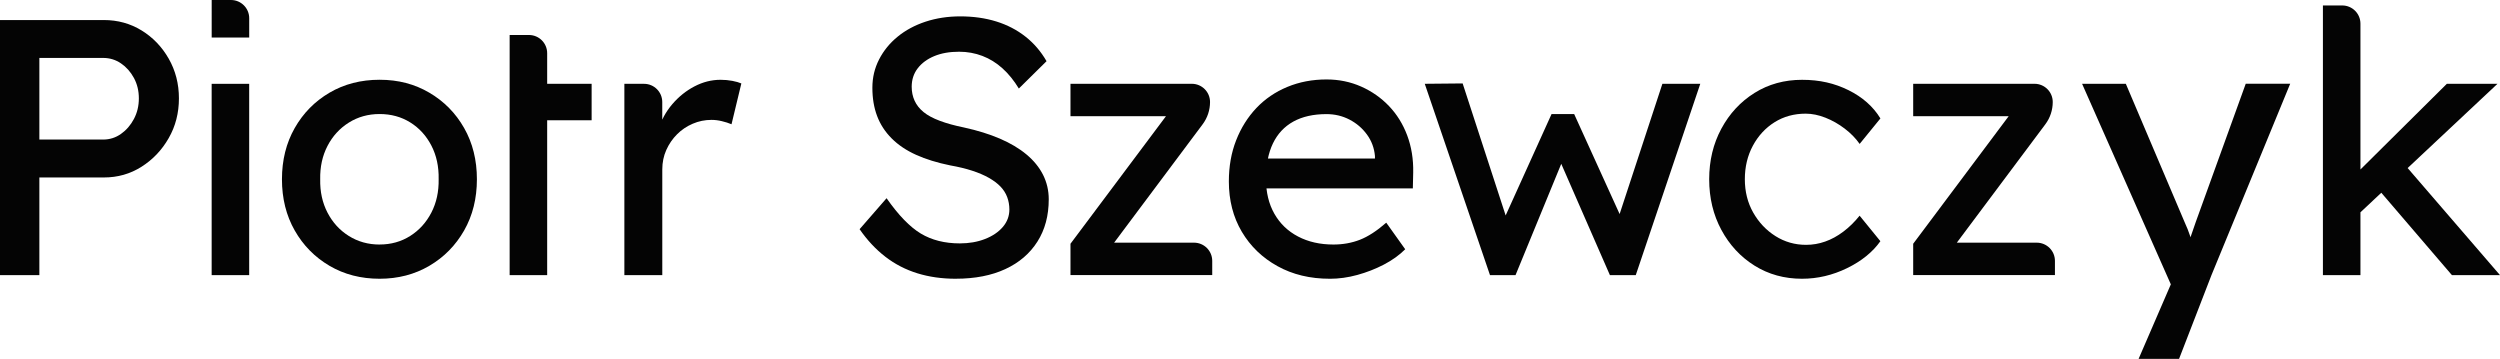
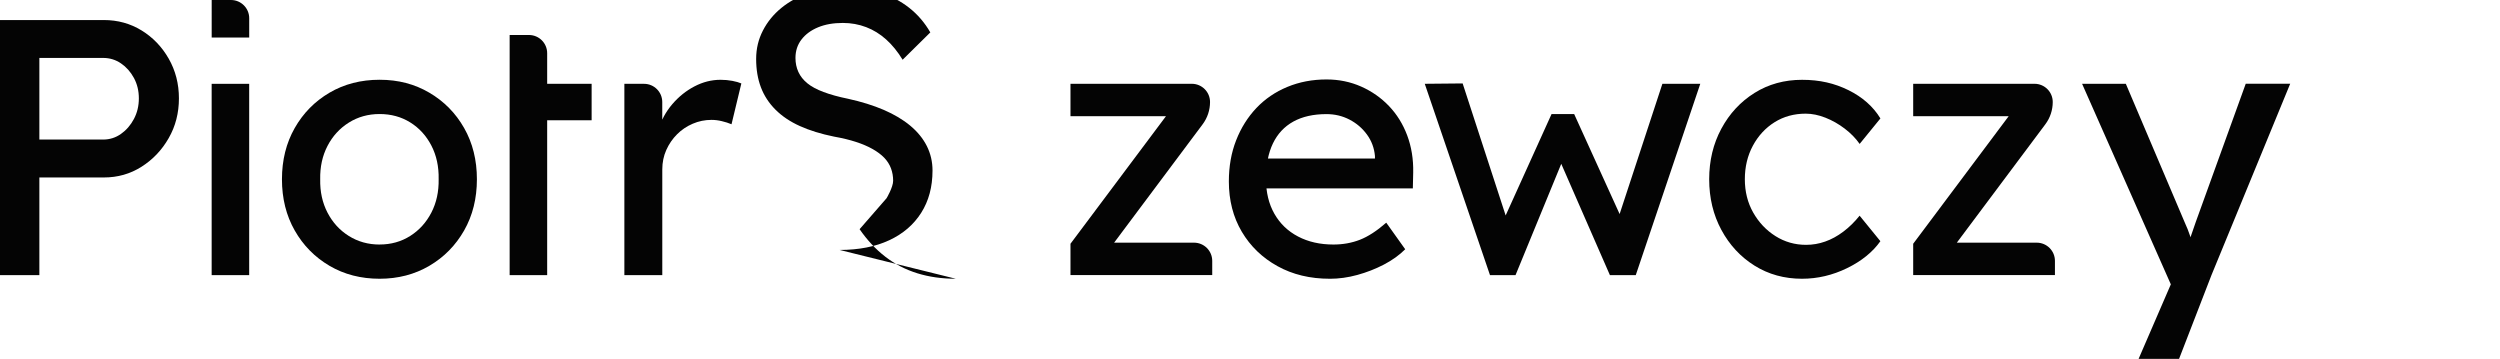
<svg xmlns="http://www.w3.org/2000/svg" id="Warstwa_1" data-name="Warstwa 1" viewBox="0 0 898.03 128.93">
  <defs>
    <style>
      .cls-1 {
        fill: #040404;
      }
    </style>
  </defs>
  <path class="cls-1" d="M0,98.82V7.2h37.3c4.97,0,9.49,1.24,13.55,3.73,4.06,2.49,7.31,5.87,9.75,10.14,2.44,4.28,3.67,9.03,3.67,14.27s-1.22,9.99-3.67,14.27c-2.44,4.28-5.69,7.7-9.75,10.28-4.06,2.58-8.57,3.86-13.55,3.86H14.14v35.08H0ZM14.14,50.13h22.91c2.36,0,4.49-.67,6.41-2.03,1.92-1.35,3.47-3.14,4.65-5.37,1.18-2.22,1.77-4.69,1.77-7.39s-.59-5.15-1.77-7.33c-1.18-2.18-2.73-3.93-4.65-5.24-1.92-1.31-4.06-1.96-6.41-1.96H14.14v29.32Z" />
  <path class="cls-1" d="M76.03,98.82V30.11h13.48v68.72h-13.48Z" />
  <path class="cls-1" d="M136.36,100.13c-6.72,0-12.72-1.55-18-4.65-5.28-3.1-9.45-7.33-12.5-12.7-3.06-5.37-4.58-11.5-4.58-18.39s1.53-13.02,4.58-18.39c3.05-5.37,7.22-9.6,12.5-12.7,5.28-3.1,11.28-4.65,18-4.65s12.59,1.55,17.87,4.65c5.28,3.1,9.45,7.33,12.5,12.7,3.05,5.37,4.58,11.5,4.58,18.39s-1.53,13.02-4.58,18.39c-3.06,5.37-7.22,9.6-12.5,12.7-5.28,3.1-11.24,4.65-17.87,4.65ZM136.36,87.83c4.1,0,7.77-1.03,11-3.08,3.23-2.05,5.76-4.84,7.59-8.38,1.83-3.54,2.7-7.53,2.62-11.98.09-4.54-.78-8.57-2.62-12.11-1.83-3.53-4.36-6.3-7.59-8.31-3.23-2.01-6.89-3.01-11-3.01s-7.79,1.03-11.06,3.08c-3.27,2.05-5.82,4.84-7.66,8.38-1.83,3.53-2.71,7.53-2.62,11.98-.09,4.45.78,8.44,2.62,11.98,1.83,3.53,4.38,6.33,7.66,8.38,3.27,2.05,6.96,3.08,11.06,3.08Z" />
  <path class="cls-1" d="M190.66,43.19v-13.09h21.86s0,13.09,0,13.09h-21.86ZM183.07,98.82V12.57h6.94c3.61,0,6.54,2.93,6.54,6.54v79.71h-13.48Z" />
  <path class="cls-1" d="M224.28,98.82V30.11h7.07c3.61,0,6.54,2.93,6.54,6.54v15.05l-1.31-5.24c.96-3.31,2.6-6.33,4.91-9.03,2.31-2.7,4.97-4.84,7.99-6.41,3.01-1.57,6.13-2.36,9.36-2.36,1.48,0,2.9.13,4.25.39,1.35.26,2.42.57,3.21.92l-3.53,14.66c-1.05-.44-2.2-.81-3.47-1.11-1.27-.31-2.51-.46-3.73-.46-2.36,0-4.6.46-6.74,1.38-2.14.92-4.02,2.18-5.63,3.8-1.62,1.62-2.9,3.49-3.86,5.63-.96,2.14-1.44,4.47-1.44,7v37.96h-13.61Z" />
-   <path class="cls-1" d="M343.34,100.13c-4.97,0-9.58-.65-13.81-1.96-4.23-1.31-8.07-3.29-11.52-5.96-3.45-2.66-6.52-5.96-9.23-9.88l9.69-11.13c4.27,6.11,8.38,10.34,12.3,12.7,3.93,2.35,8.59,3.53,14.01,3.53,3.32,0,6.33-.52,9.03-1.57,2.7-1.05,4.84-2.49,6.41-4.32s2.36-3.93,2.36-6.28c0-1.57-.26-3.05-.78-4.45-.52-1.4-1.33-2.66-2.42-3.8-1.09-1.13-2.49-2.18-4.19-3.14-1.7-.96-3.69-1.81-5.96-2.55-2.27-.74-4.89-1.38-7.85-1.9-4.71-.96-8.81-2.22-12.3-3.8-3.49-1.57-6.41-3.53-8.77-5.89-2.36-2.36-4.1-5.04-5.24-8.05-1.14-3.01-1.7-6.39-1.7-10.14s.81-7.07,2.42-10.21c1.61-3.14,3.84-5.87,6.68-8.18,2.83-2.31,6.17-4.1,10.01-5.37,3.84-1.26,7.99-1.9,12.43-1.9,4.71,0,9.03.61,12.96,1.83,3.93,1.22,7.42,3.03,10.47,5.43,3.05,2.4,5.58,5.35,7.59,8.84l-9.95,9.82c-1.75-2.88-3.71-5.3-5.89-7.26-2.18-1.96-4.58-3.45-7.2-4.45-2.62-1-5.41-1.51-8.38-1.51-3.4,0-6.37.52-8.9,1.57-2.53,1.05-4.52,2.51-5.96,4.39-1.44,1.88-2.16,4.08-2.16,6.61,0,1.83.35,3.51,1.05,5.04.7,1.53,1.77,2.88,3.21,4.06,1.44,1.18,3.38,2.23,5.83,3.14,2.44.92,5.37,1.73,8.77,2.42,4.8,1.05,9.07,2.38,12.83,3.99,3.75,1.62,6.94,3.51,9.55,5.69,2.62,2.18,4.6,4.63,5.96,7.33,1.35,2.71,2.03,5.63,2.03,8.77,0,5.85-1.35,10.91-4.06,15.18-2.71,4.28-6.54,7.57-11.52,9.88s-10.91,3.47-17.8,3.47Z" />
+   <path class="cls-1" d="M343.34,100.13c-4.97,0-9.58-.65-13.81-1.96-4.23-1.31-8.07-3.29-11.52-5.96-3.45-2.66-6.52-5.96-9.23-9.88l9.69-11.13s2.36-3.93,2.36-6.28c0-1.57-.26-3.05-.78-4.45-.52-1.4-1.33-2.66-2.42-3.8-1.09-1.13-2.49-2.18-4.19-3.14-1.7-.96-3.69-1.81-5.96-2.55-2.27-.74-4.89-1.38-7.85-1.9-4.71-.96-8.81-2.22-12.3-3.8-3.49-1.57-6.41-3.53-8.77-5.89-2.36-2.36-4.1-5.04-5.24-8.05-1.14-3.01-1.7-6.39-1.7-10.14s.81-7.07,2.42-10.21c1.61-3.14,3.84-5.87,6.68-8.18,2.83-2.31,6.17-4.1,10.01-5.37,3.84-1.26,7.99-1.9,12.43-1.9,4.71,0,9.03.61,12.96,1.83,3.93,1.22,7.42,3.03,10.47,5.43,3.05,2.4,5.58,5.35,7.59,8.84l-9.95,9.82c-1.75-2.88-3.71-5.3-5.89-7.26-2.18-1.96-4.58-3.45-7.2-4.45-2.62-1-5.41-1.51-8.38-1.51-3.4,0-6.37.52-8.9,1.57-2.53,1.05-4.52,2.51-5.96,4.39-1.44,1.88-2.16,4.08-2.16,6.61,0,1.83.35,3.51,1.05,5.04.7,1.53,1.77,2.88,3.21,4.06,1.44,1.18,3.38,2.23,5.83,3.14,2.44.92,5.37,1.73,8.77,2.42,4.8,1.05,9.07,2.38,12.83,3.99,3.75,1.62,6.94,3.51,9.55,5.69,2.62,2.18,4.6,4.63,5.96,7.33,1.35,2.71,2.03,5.63,2.03,8.77,0,5.85-1.35,10.91-4.06,15.18-2.71,4.28-6.54,7.57-11.52,9.88s-10.91,3.47-17.8,3.47Z" />
  <path class="cls-1" d="M384.53,98.82v-11.26l35.47-47.38v1.57h-35.47v-11.65h43.59c3.61,0,6.54,2.93,6.54,6.54h0c0,2.89-.93,5.7-2.66,8.01l-32.28,43.17-.52-.65h29.71c3.61,0,6.54,2.93,6.54,6.54v5.1h-50.92Z" />
  <path class="cls-1" d="M477.68,100.13c-7.07,0-13.33-1.5-18.78-4.52-5.45-3.01-9.73-7.13-12.83-12.37-3.1-5.24-4.65-11.26-4.65-18.06,0-5.41.87-10.34,2.62-14.79,1.74-4.45,4.17-8.31,7.26-11.58,3.1-3.27,6.81-5.8,11.13-7.59,4.32-1.79,9.01-2.68,14.07-2.68,4.45,0,8.59.85,12.43,2.55,3.84,1.7,7.18,4.04,10.01,7,2.83,2.97,5.02,6.48,6.54,10.54,1.52,4.06,2.25,8.49,2.16,13.29l-.13,5.76h-56.15l-3.01-10.73h47.51l-1.96,2.23v-3.14c-.26-2.88-1.22-5.45-2.88-7.72-1.66-2.27-3.75-4.06-6.28-5.37-2.53-1.31-5.28-1.96-8.25-1.96-4.71,0-8.68.9-11.91,2.68-3.23,1.79-5.67,4.41-7.33,7.85-1.66,3.45-2.49,7.7-2.49,12.76,0,4.8,1,8.97,3.01,12.5,2.01,3.54,4.84,6.26,8.51,8.18,3.66,1.92,7.9,2.88,12.7,2.88,3.4,0,6.57-.57,9.49-1.7,2.92-1.13,6.09-3.18,9.49-6.15l6.81,9.55c-2.1,2.1-4.65,3.93-7.66,5.5-3.01,1.57-6.2,2.81-9.55,3.73-3.36.92-6.65,1.37-9.88,1.37Z" />
  <path class="cls-1" d="M535.22,98.82l-23.43-68.72,13.61-.13,16.76,51.44-3.01-.26,18.19-40.18h8.12l18.33,40.32-3.53.26,16.89-51.44h13.61l-23.17,68.72h-9.29l-19.11-43.72,3.01.39-17.8,43.33h-9.16Z" />
  <path class="cls-1" d="M647.33,100.13c-6.37,0-12.06-1.57-17.08-4.71-5.02-3.14-8.99-7.42-11.91-12.83-2.92-5.41-4.38-11.47-4.38-18.19s1.46-12.78,4.38-18.19c2.92-5.41,6.89-9.69,11.91-12.83,5.02-3.14,10.71-4.71,17.08-4.71s11.67,1.25,16.69,3.73c5.02,2.49,8.84,5.87,11.45,10.14l-7.46,9.16c-1.4-2.01-3.19-3.84-5.37-5.5-2.18-1.66-4.5-2.97-6.94-3.93-2.44-.96-4.8-1.44-7.07-1.44-4.19,0-7.92,1.03-11.19,3.08-3.27,2.05-5.87,4.87-7.79,8.44-1.92,3.58-2.88,7.59-2.88,12.04s1,8.44,3.01,11.98c2.01,3.53,4.67,6.35,7.99,8.44,3.31,2.09,6.98,3.14,10.99,3.14,2.36,0,4.65-.39,6.87-1.18,2.23-.78,4.39-1.96,6.48-3.53,2.1-1.57,4.06-3.49,5.89-5.76l7.46,9.16c-2.79,3.93-6.79,7.16-11.98,9.69-5.19,2.53-10.58,3.8-16.16,3.8Z" />
  <path class="cls-1" d="M687.24,98.82v-11.26l35.47-47.38v1.57h-35.47v-11.65h43.59c3.61,0,6.54,2.93,6.54,6.54h0c0,2.89-.93,5.7-2.66,8.01l-32.28,43.17-.52-.65h29.71c3.61,0,6.54,2.93,6.54,6.54v5.1h-50.92Z" />
  <path class="cls-1" d="M768.2,128.93l13.87-32.07.13,10.73-34.29-77.49h15.71l21.47,50.53c.43.87.96,2.2,1.57,3.99.61,1.79,1.13,3.56,1.57,5.3l-3.4.78c.7-1.83,1.37-3.66,2.03-5.5.65-1.83,1.29-3.67,1.9-5.5l17.93-49.61h15.97l-28.27,68.72-11.65,30.11h-14.53Z" />
-   <path class="cls-1" d="M834.42,98.82V1.96h6.94c3.61,0,6.54,2.93,6.54,6.54v90.32h-13.48ZM846.72,77.36l-.65-14.66,32.86-32.59h18.19l-50.39,47.25ZM880.75,98.82l-25.92-30.24,9.55-8.77,33.64,39.01h-17.28Z" />
  <path class="cls-1" d="M76.03,0h6.94C86.58,0,89.52,2.93,89.52,6.54v6.94h-13.48V0h0Z" />
</svg>